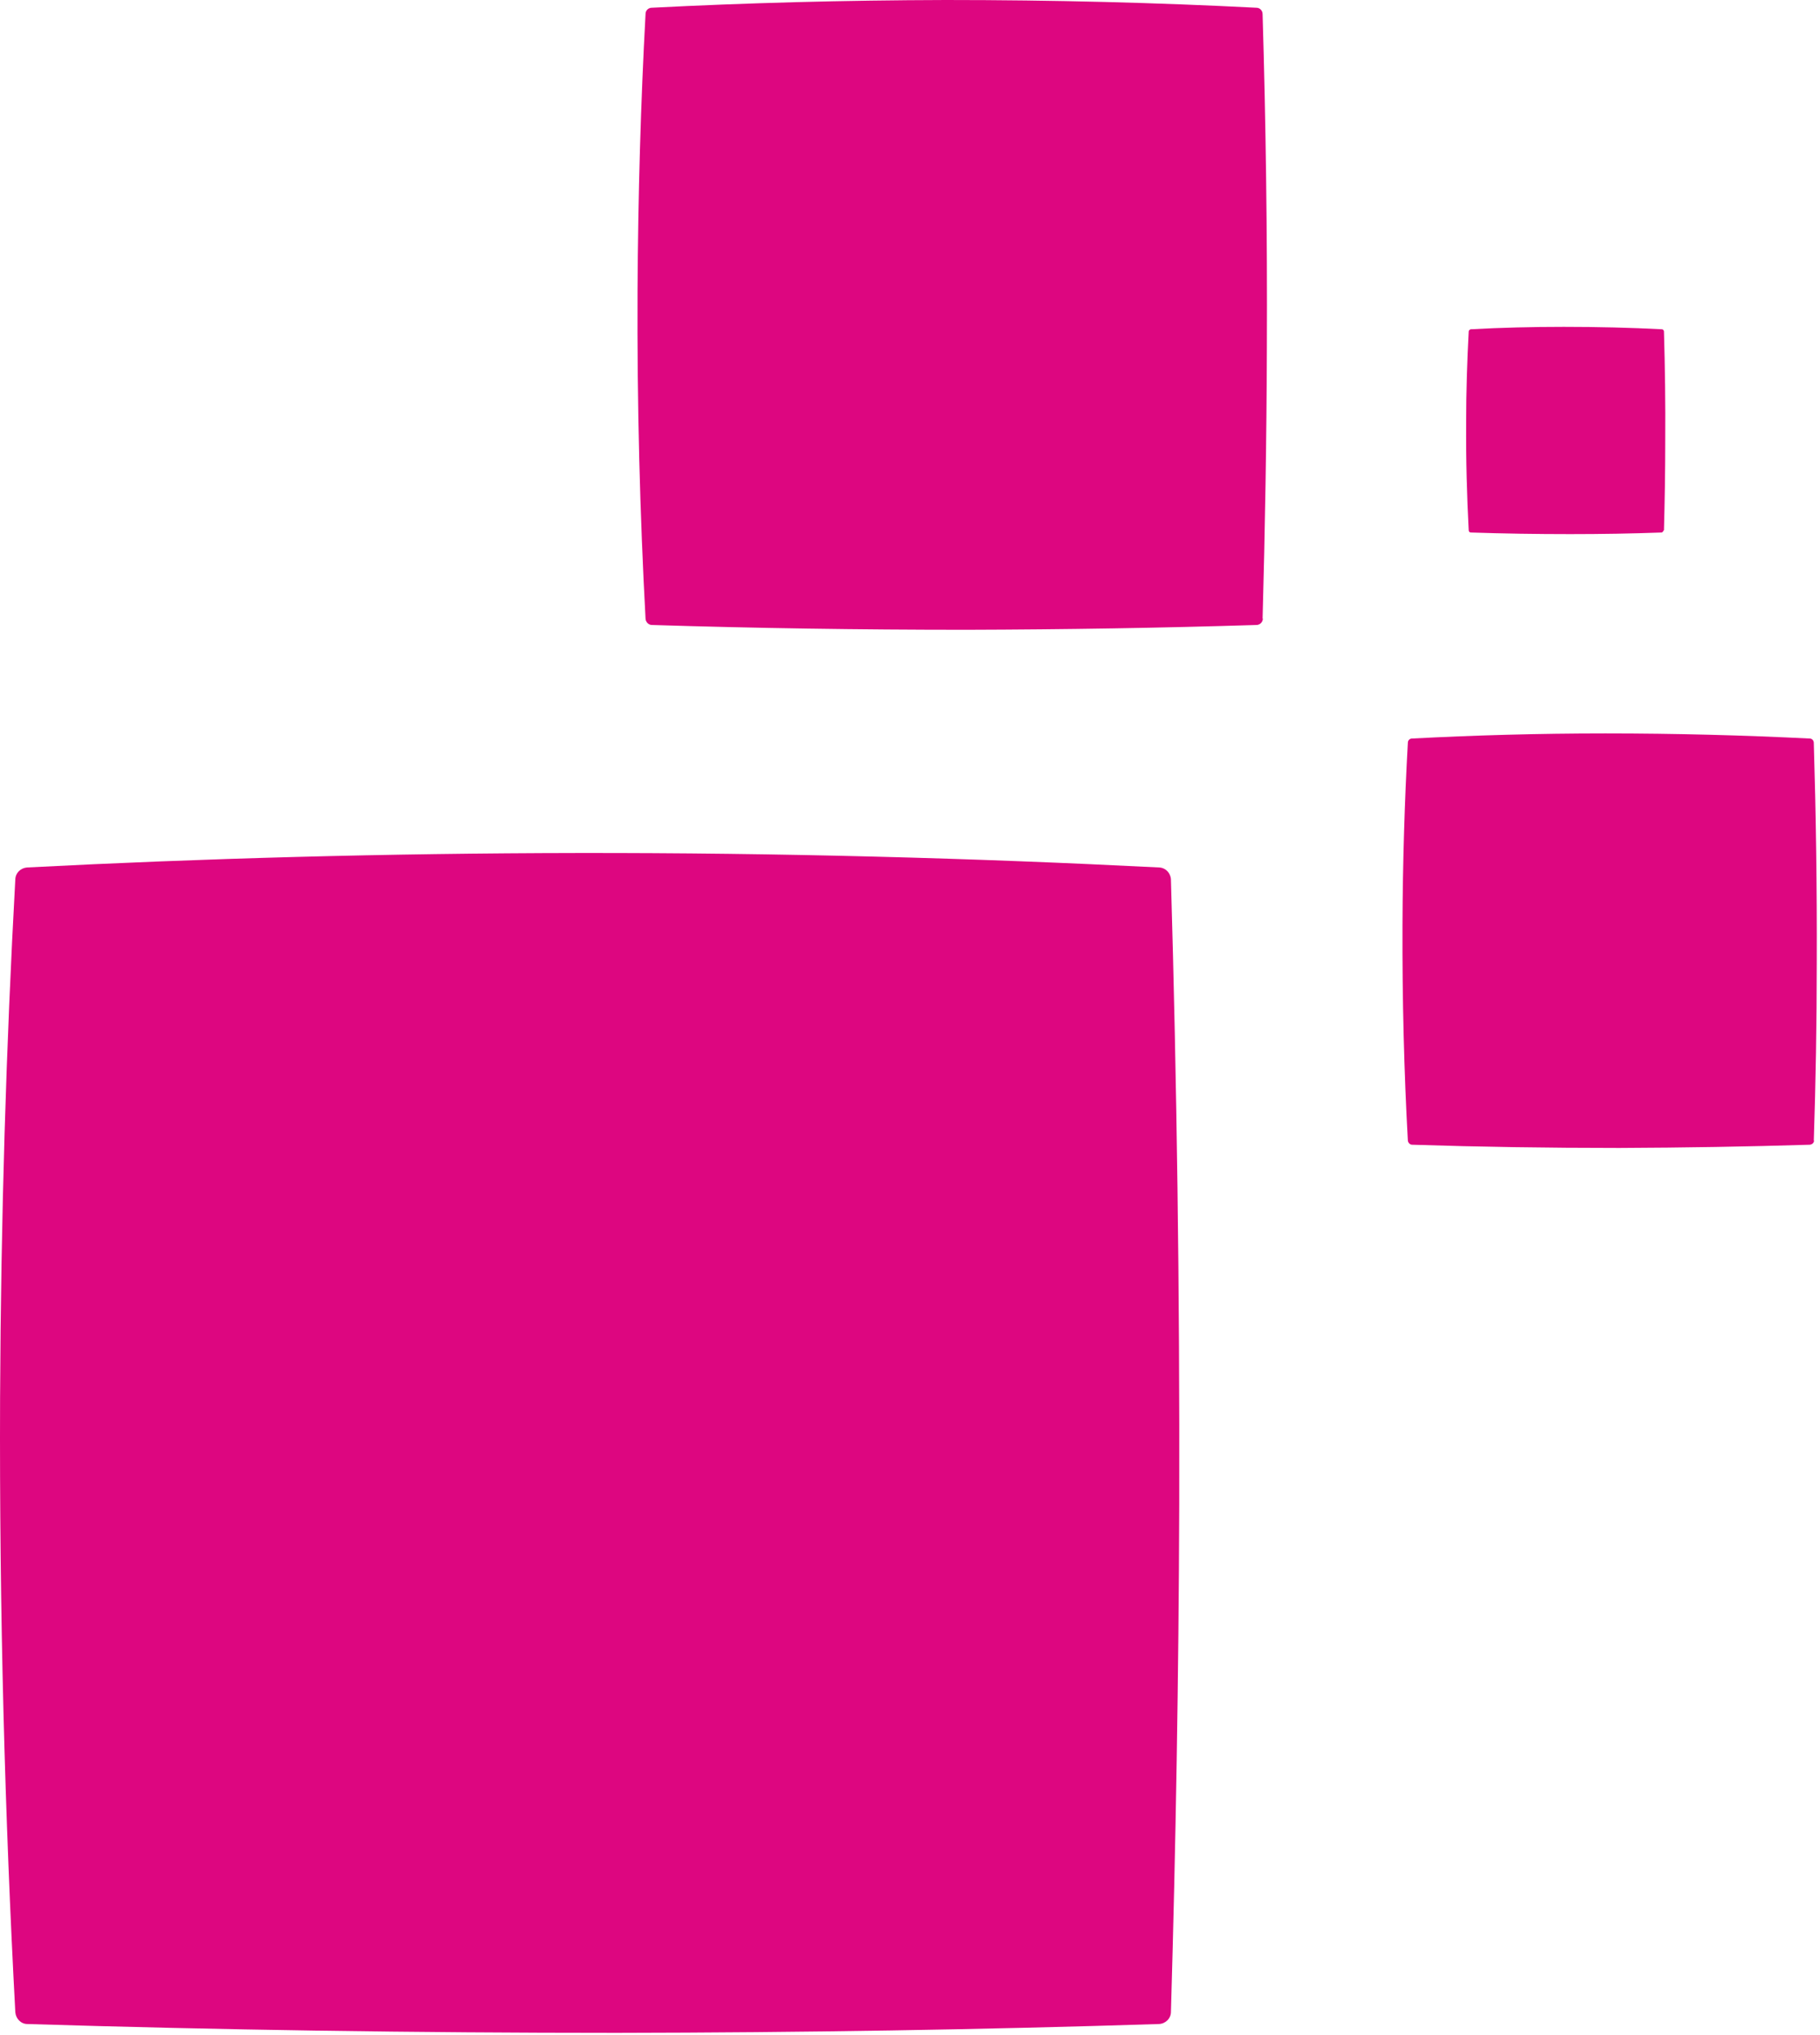
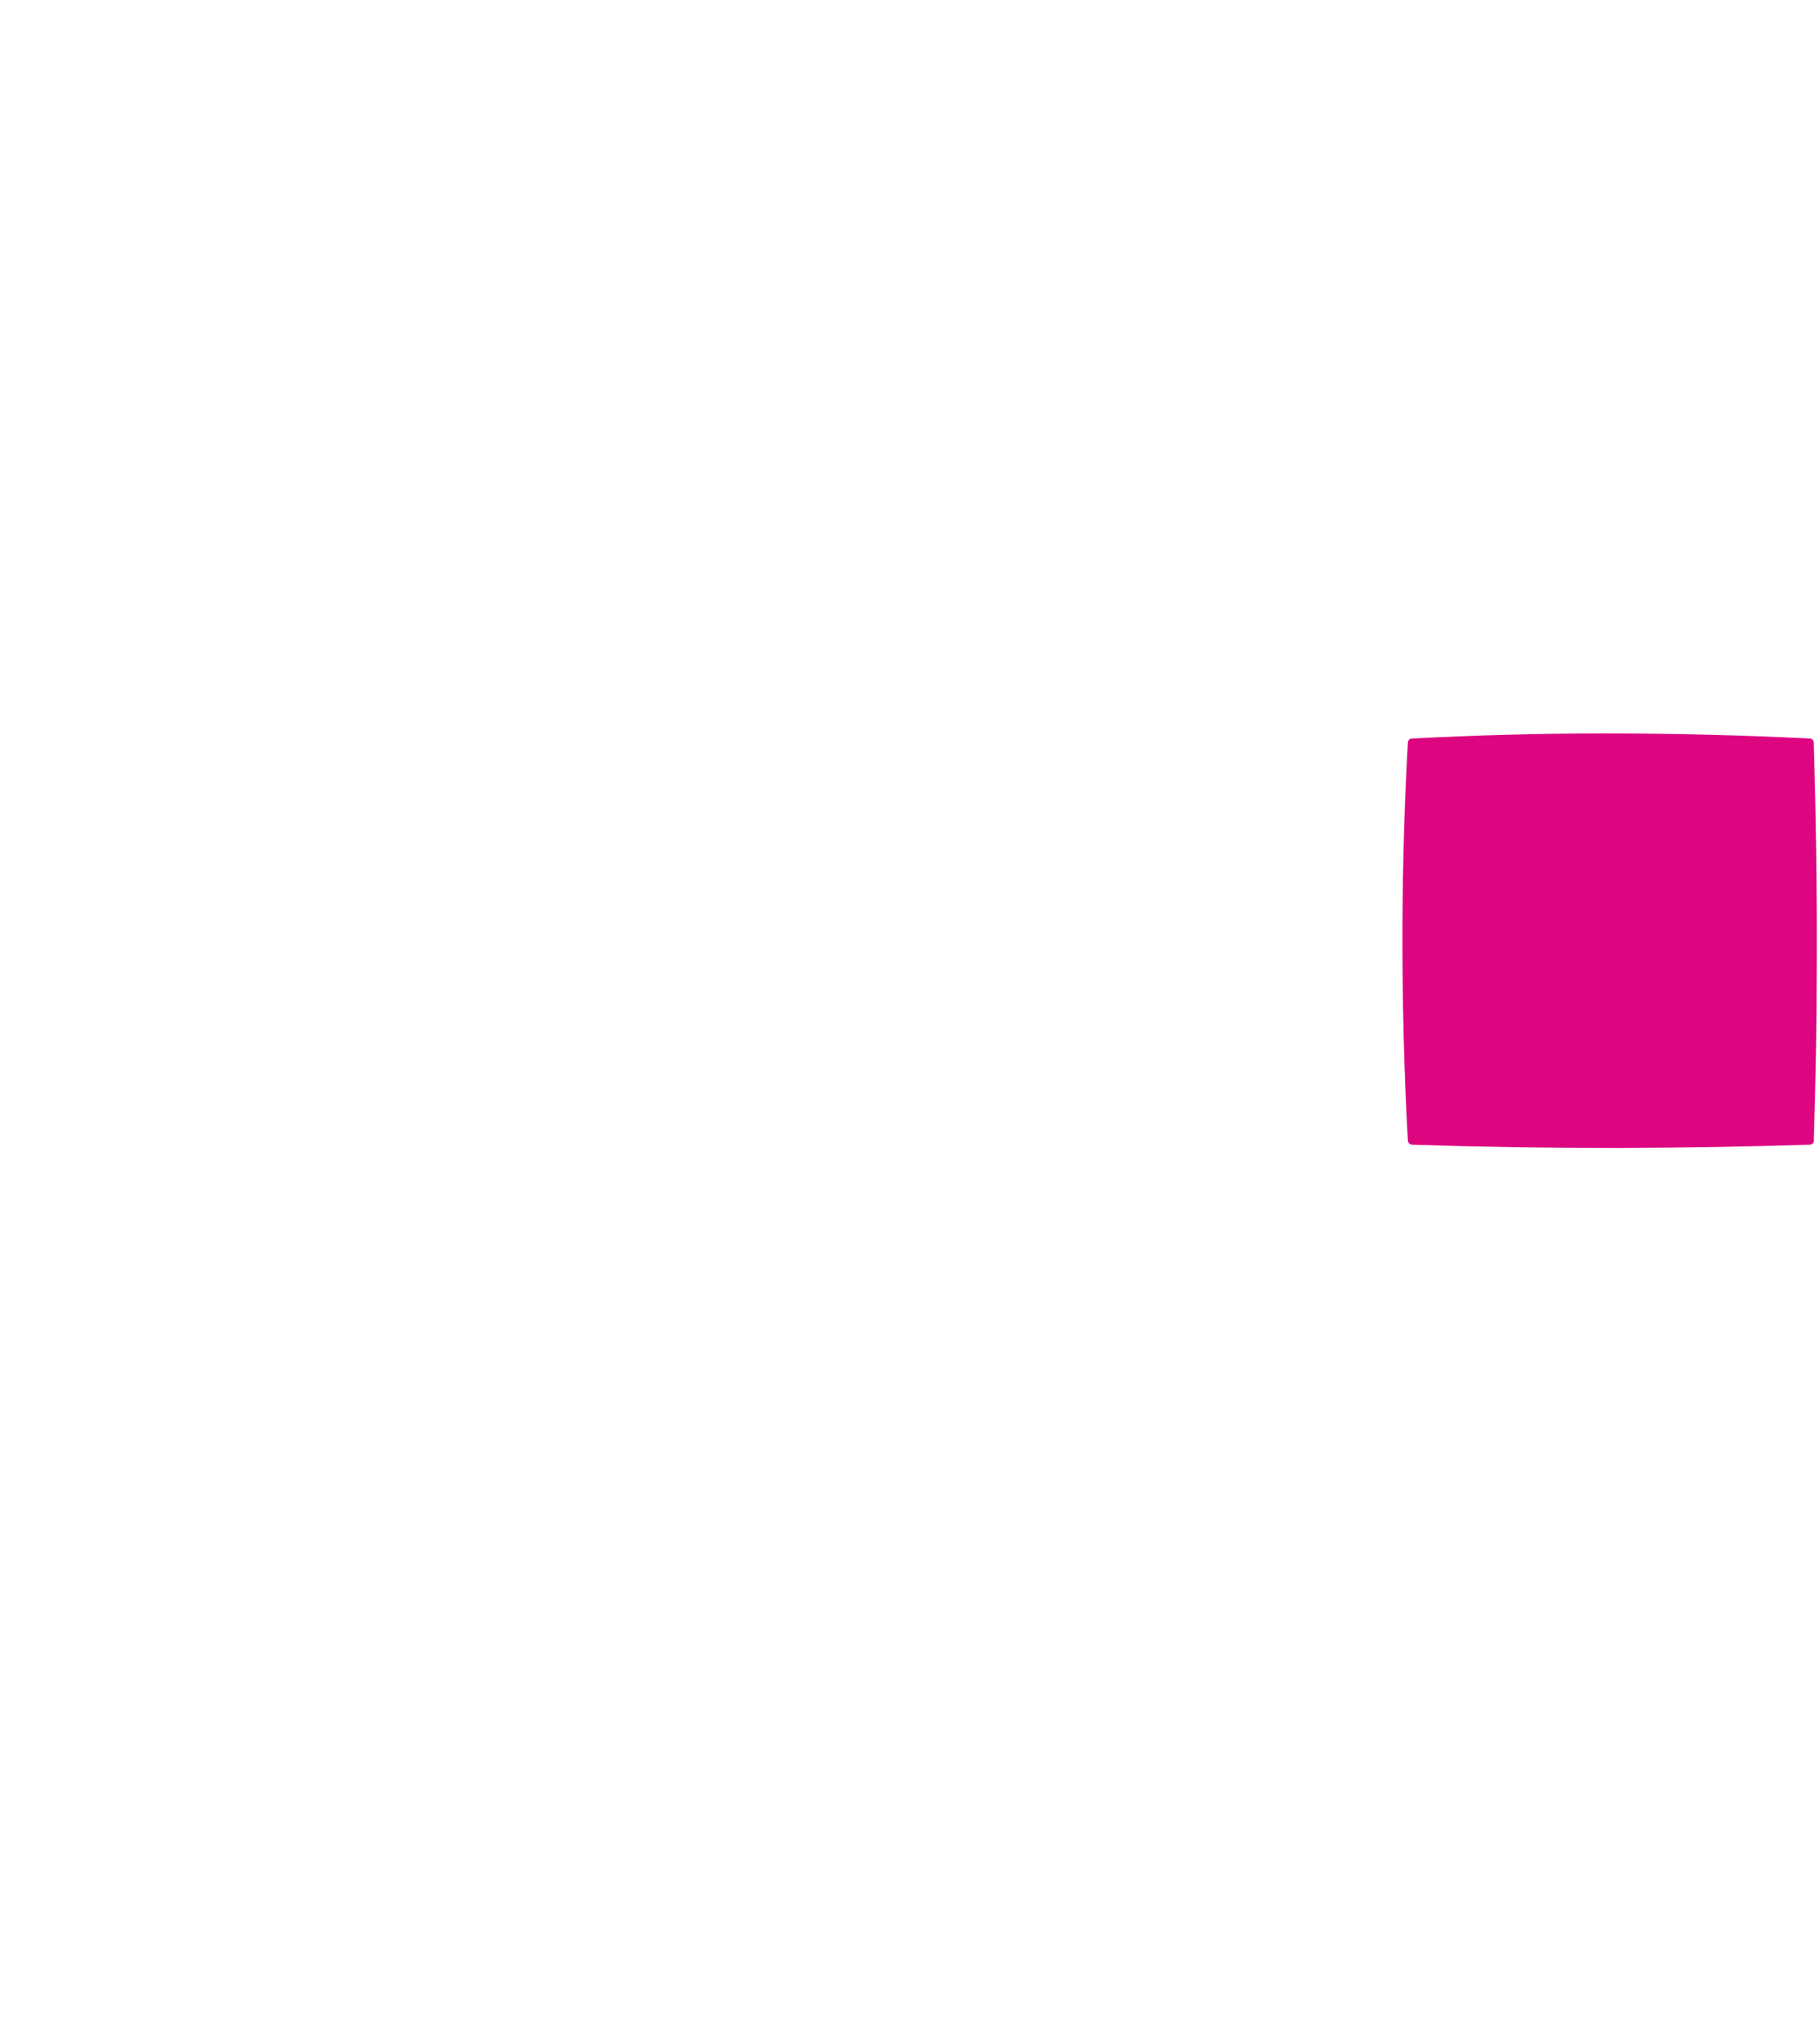
<svg xmlns="http://www.w3.org/2000/svg" width="255" height="285" viewBox="0 0 255 285" fill="none">
-   <path d="M164.06 281.764C164.06 282.664 163.311 283.413 162.374 283.451C137.681 284.238 112.35 284.65 86.382 284.688C58.091 284.688 30.587 284.275 3.833 283.451C2.933 283.451 2.221 282.701 2.146 281.802C0.685 254.551 -0.102 225.8 0.011 195.738C0.123 170.549 0.872 146.334 2.146 123.132C2.184 122.232 2.896 121.557 3.795 121.483C28.377 120.208 54.119 119.496 80.949 119.458C109.315 119.421 136.519 120.171 162.412 121.483C163.311 121.52 164.023 122.27 164.06 123.169C164.885 151.582 165.297 180.782 165.222 210.732C165.147 234.909 164.735 258.599 164.06 281.764Z" fill="#DD0680" />
-   <path d="M176.94 86.627C176.94 87.113 176.528 87.525 176.042 87.525C162.88 87.936 149.306 88.16 135.433 88.198C120.326 88.198 105.63 87.973 91.345 87.525C90.859 87.525 90.485 87.113 90.448 86.665C89.663 72.121 89.251 56.755 89.326 40.715C89.401 27.256 89.775 14.319 90.448 1.944C90.448 1.458 90.859 1.084 91.308 1.084C104.433 0.411 118.194 0.037 132.516 0C147.66 0 162.207 0.374 176.042 1.084C176.528 1.084 176.902 1.496 176.902 1.982C177.351 17.123 177.575 32.714 177.501 48.716C177.463 61.615 177.239 74.252 176.902 86.627H176.94Z" fill="#DD0680" />
  <path d="M254.168 159.709C254.168 160.048 253.904 160.274 253.565 160.312C244.89 160.576 235.989 160.727 226.862 160.764C216.905 160.764 207.25 160.614 197.858 160.312C197.557 160.312 197.293 160.048 197.255 159.747C196.727 150.172 196.463 140.069 196.501 129.513C196.538 120.654 196.802 112.173 197.255 103.992C197.255 103.691 197.519 103.427 197.821 103.427C206.458 102.974 215.509 102.71 224.938 102.71C234.895 102.71 244.475 102.974 253.565 103.427C253.867 103.427 254.131 103.691 254.131 104.03C254.432 114.02 254.583 124.273 254.545 134.791C254.545 143.273 254.395 151.604 254.131 159.747L254.168 159.709Z" fill="#DD0680" />
-   <path d="M233.101 74.272C233.101 74.272 232.957 74.573 232.812 74.573C228.651 74.724 224.382 74.799 220.004 74.799C215.228 74.799 210.597 74.724 206.074 74.573C205.929 74.573 205.784 74.46 205.784 74.272C205.531 69.484 205.386 64.433 205.422 59.155C205.422 54.745 205.567 50.485 205.784 46.413C205.784 46.263 205.929 46.149 206.074 46.112C210.235 45.886 214.576 45.773 219.099 45.773C223.875 45.773 228.47 45.886 232.848 46.112C232.993 46.112 233.137 46.263 233.137 46.413C233.282 51.389 233.355 56.516 233.318 61.794C233.318 66.054 233.246 70.2 233.137 74.272H233.101Z" fill="#DD0680" />
</svg>